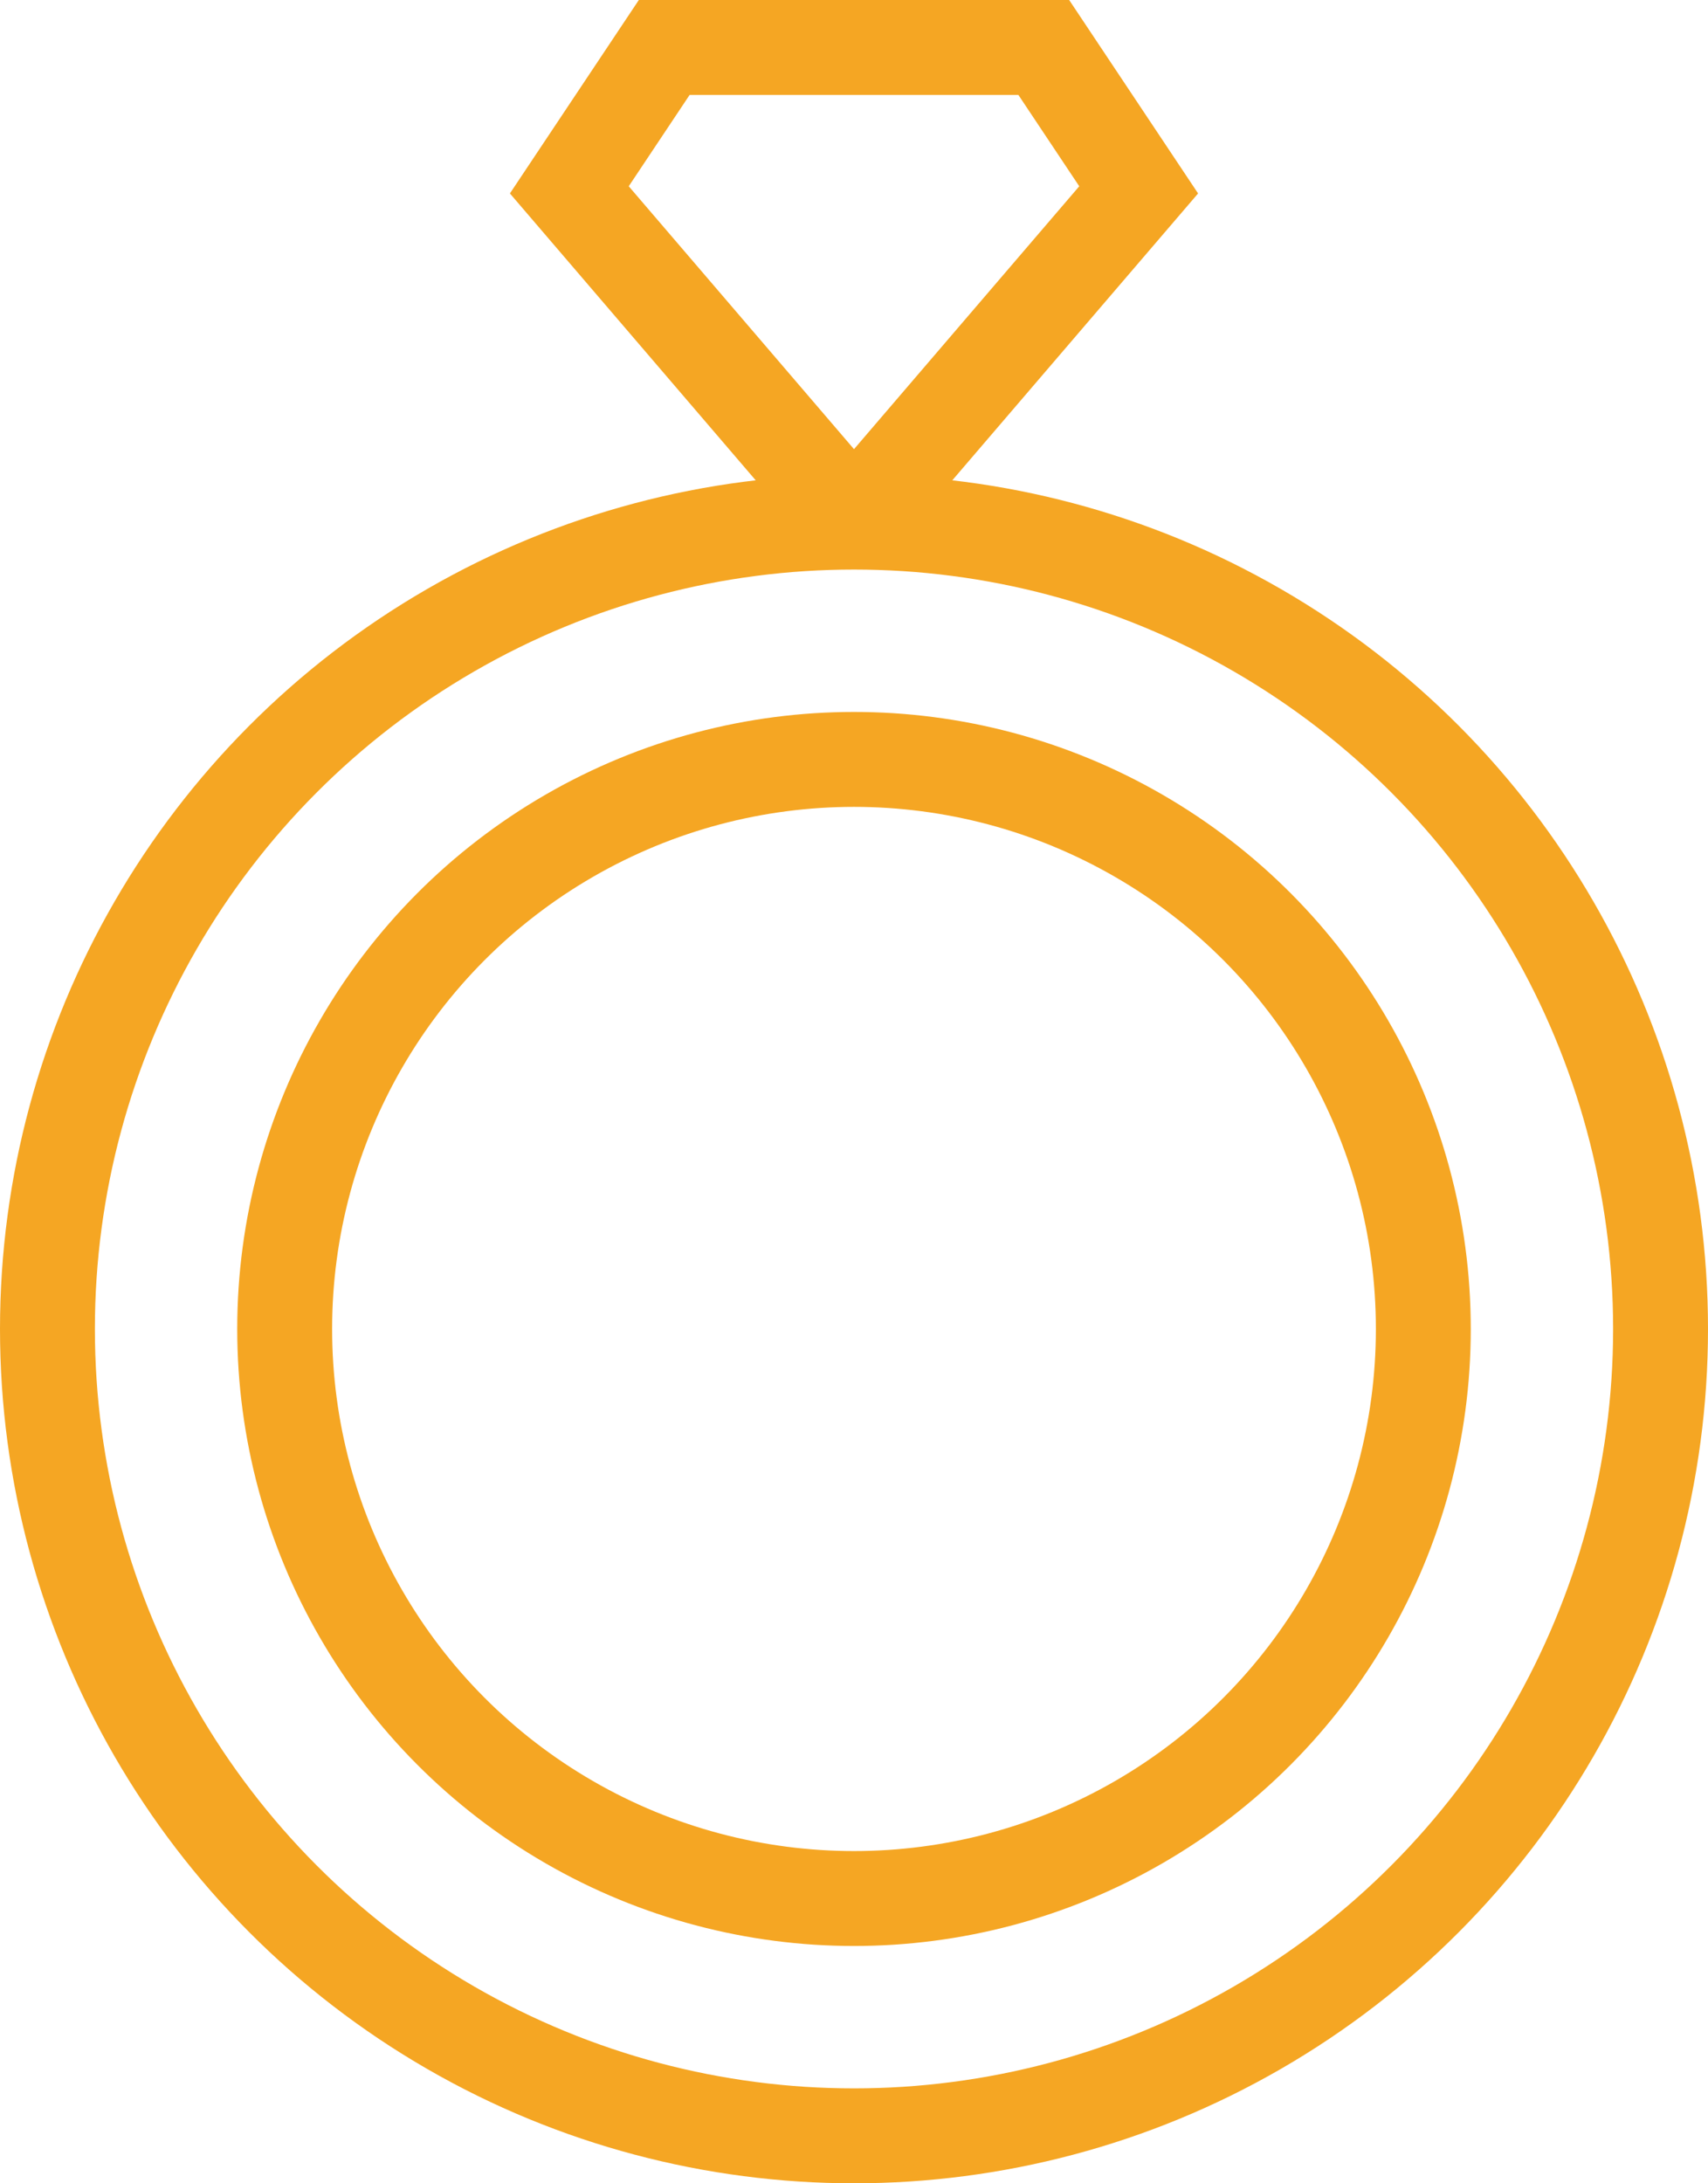
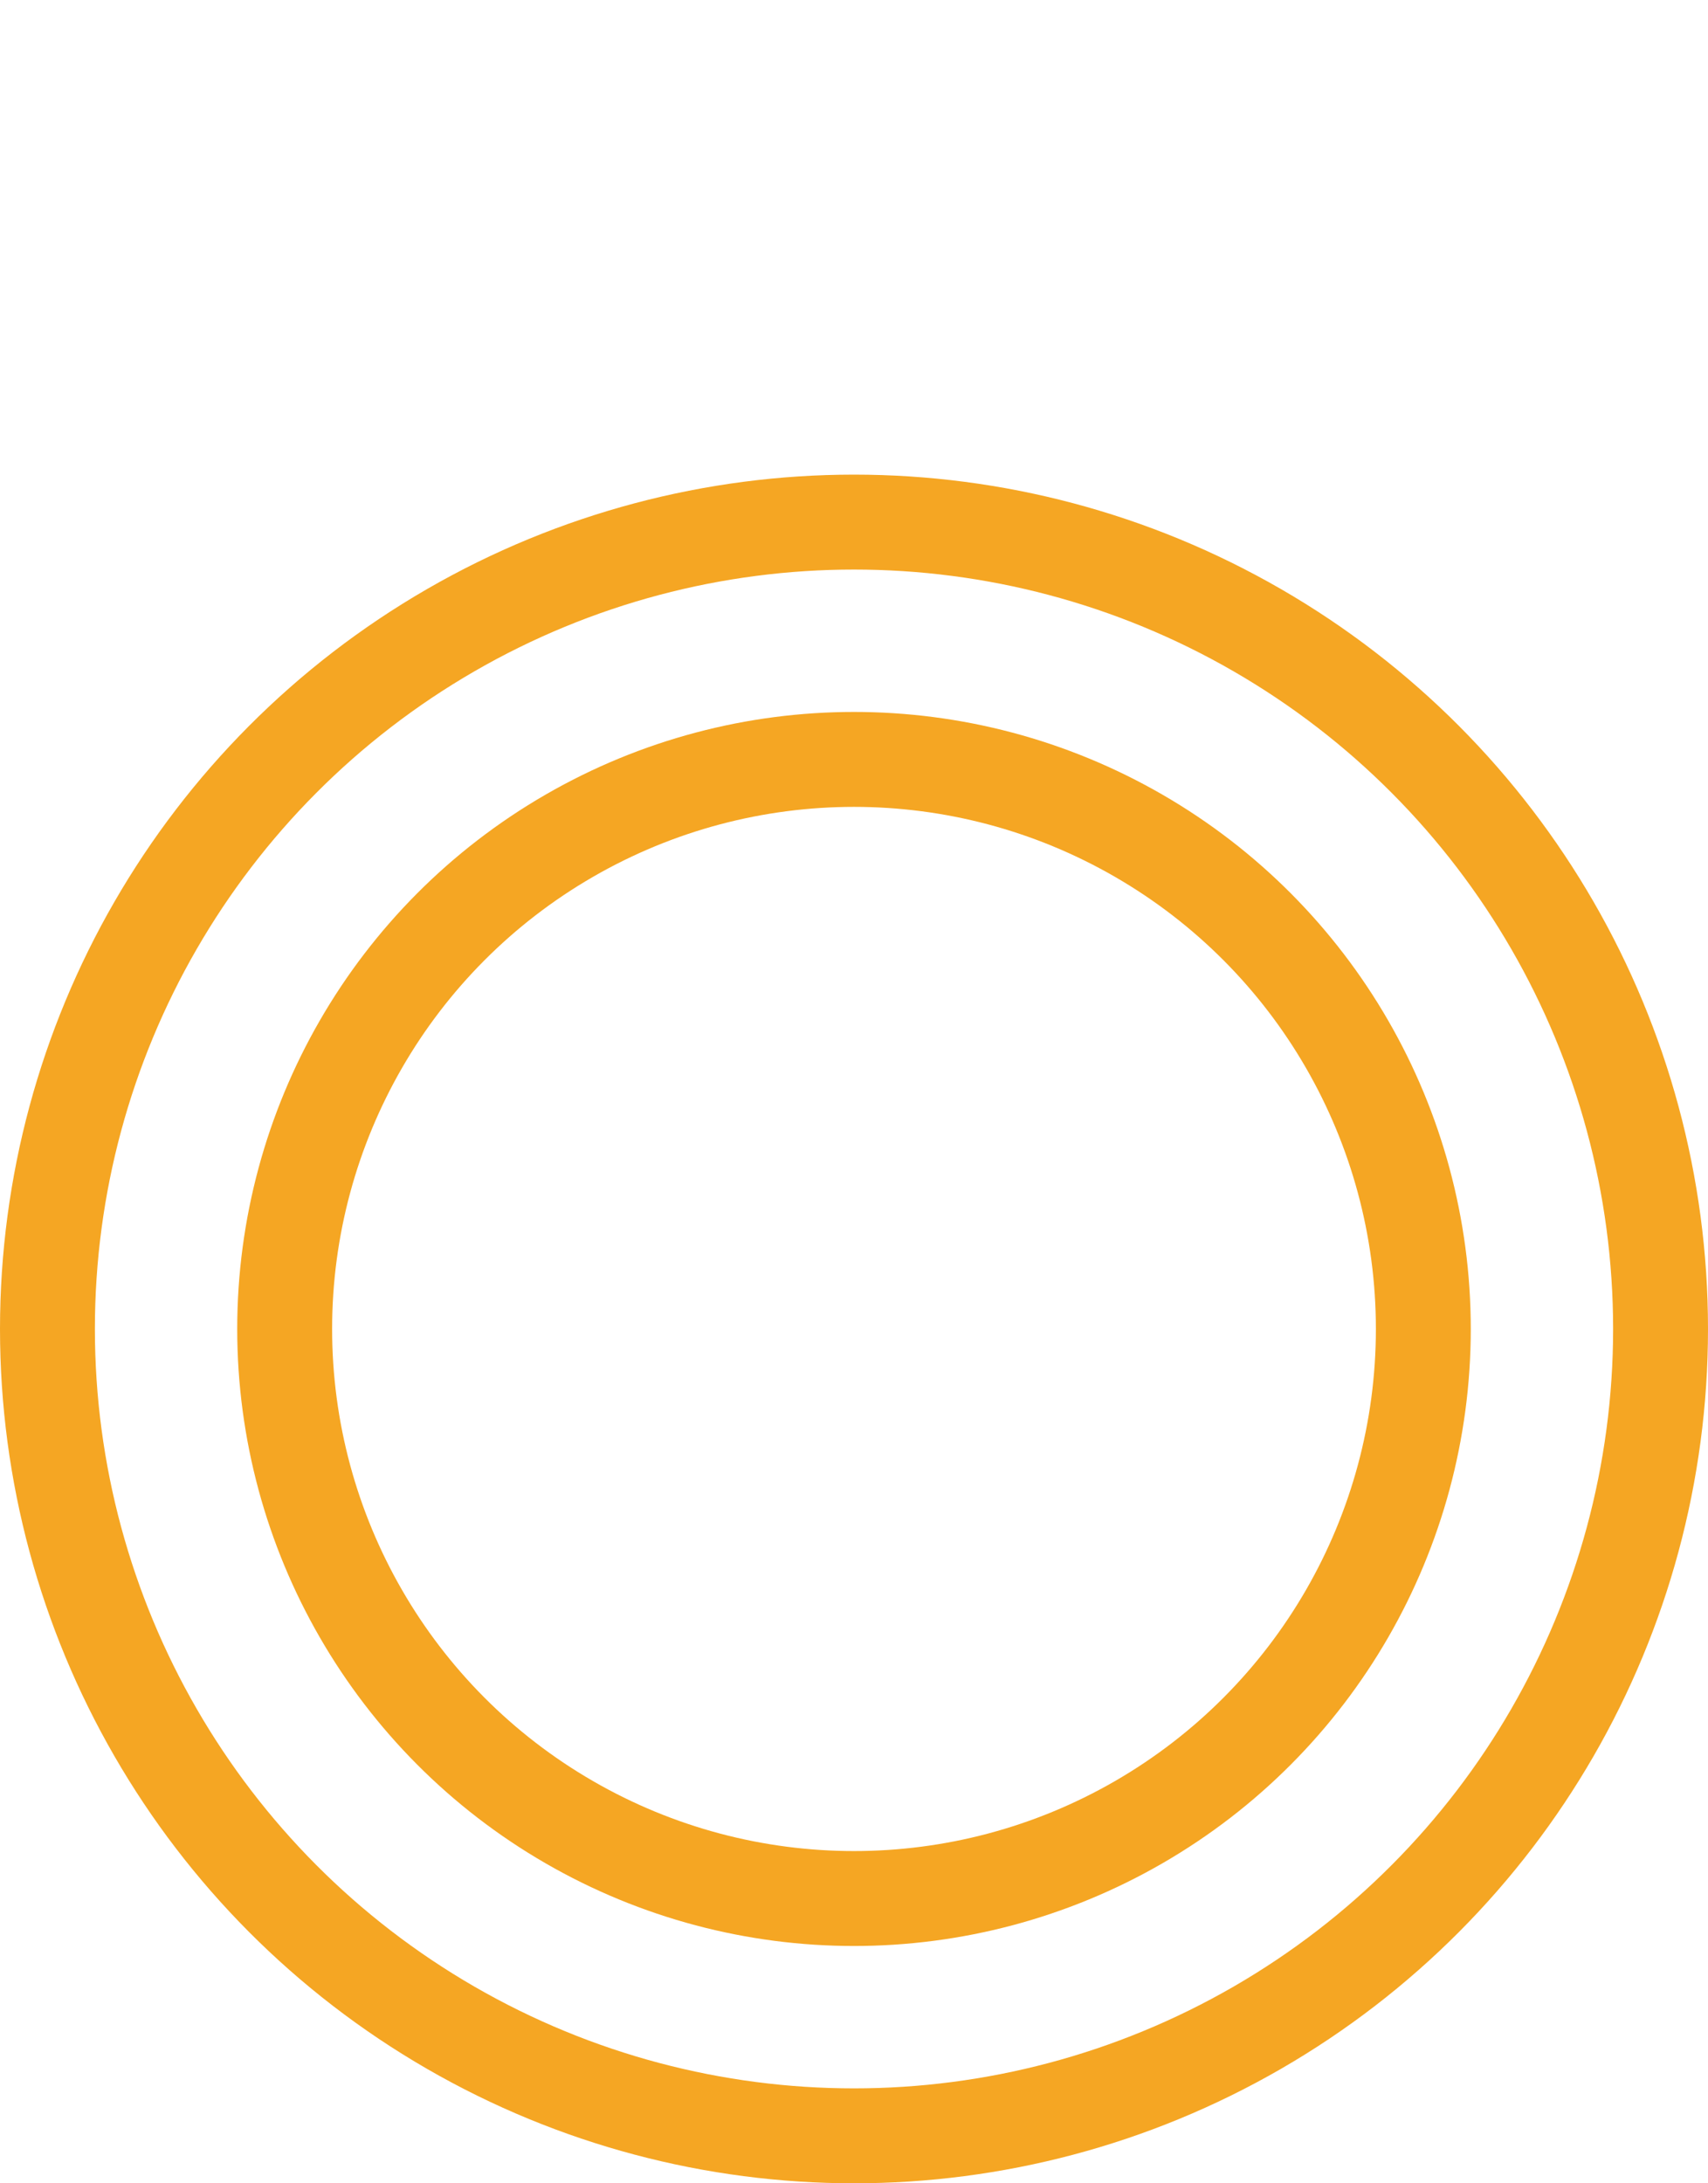
<svg xmlns="http://www.w3.org/2000/svg" width="36" height="46" viewBox="0 0 36 46">
  <g fill="none" fill-rule="evenodd" stroke="#F5A623" stroke-width="2" transform="translate(1 1)">
-     <path d="M17 10l-6-7 2-3h8l2 3-6 7" />
    <circle cx="17" cy="27" r="17" stroke-linecap="square" />
    <circle cx="17" cy="27" r="12" stroke-linecap="square" />
  </g>
</svg>